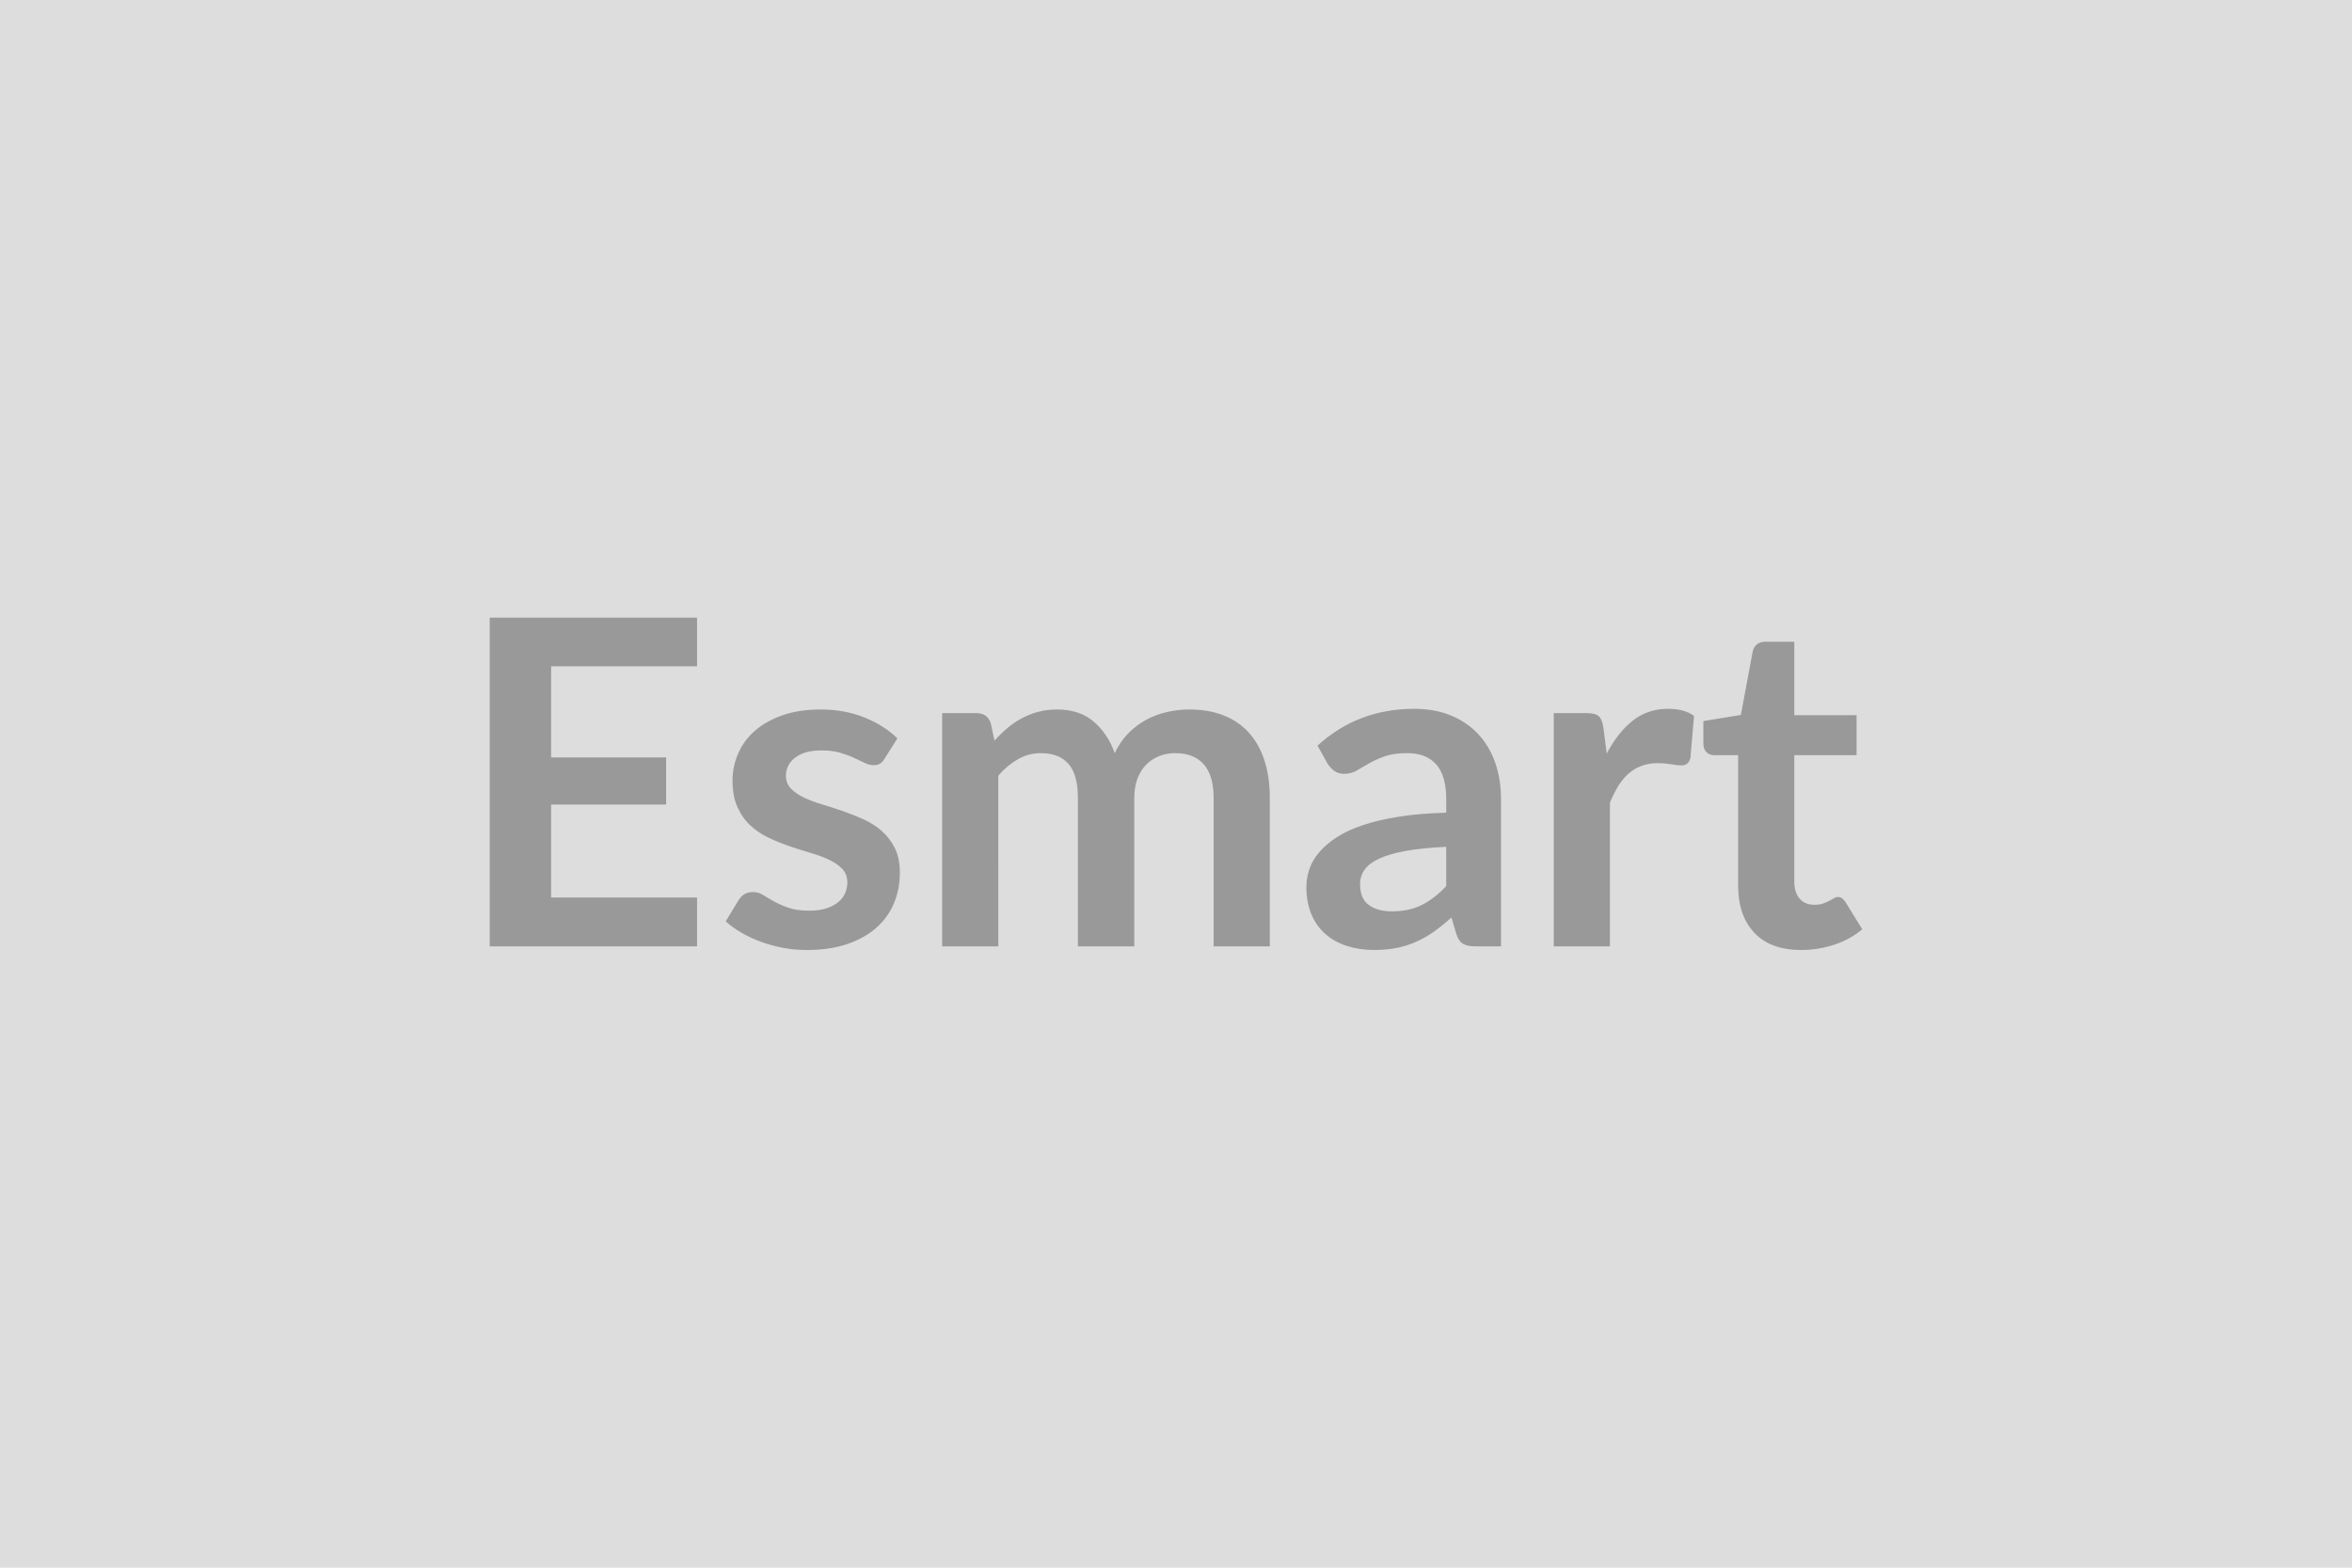
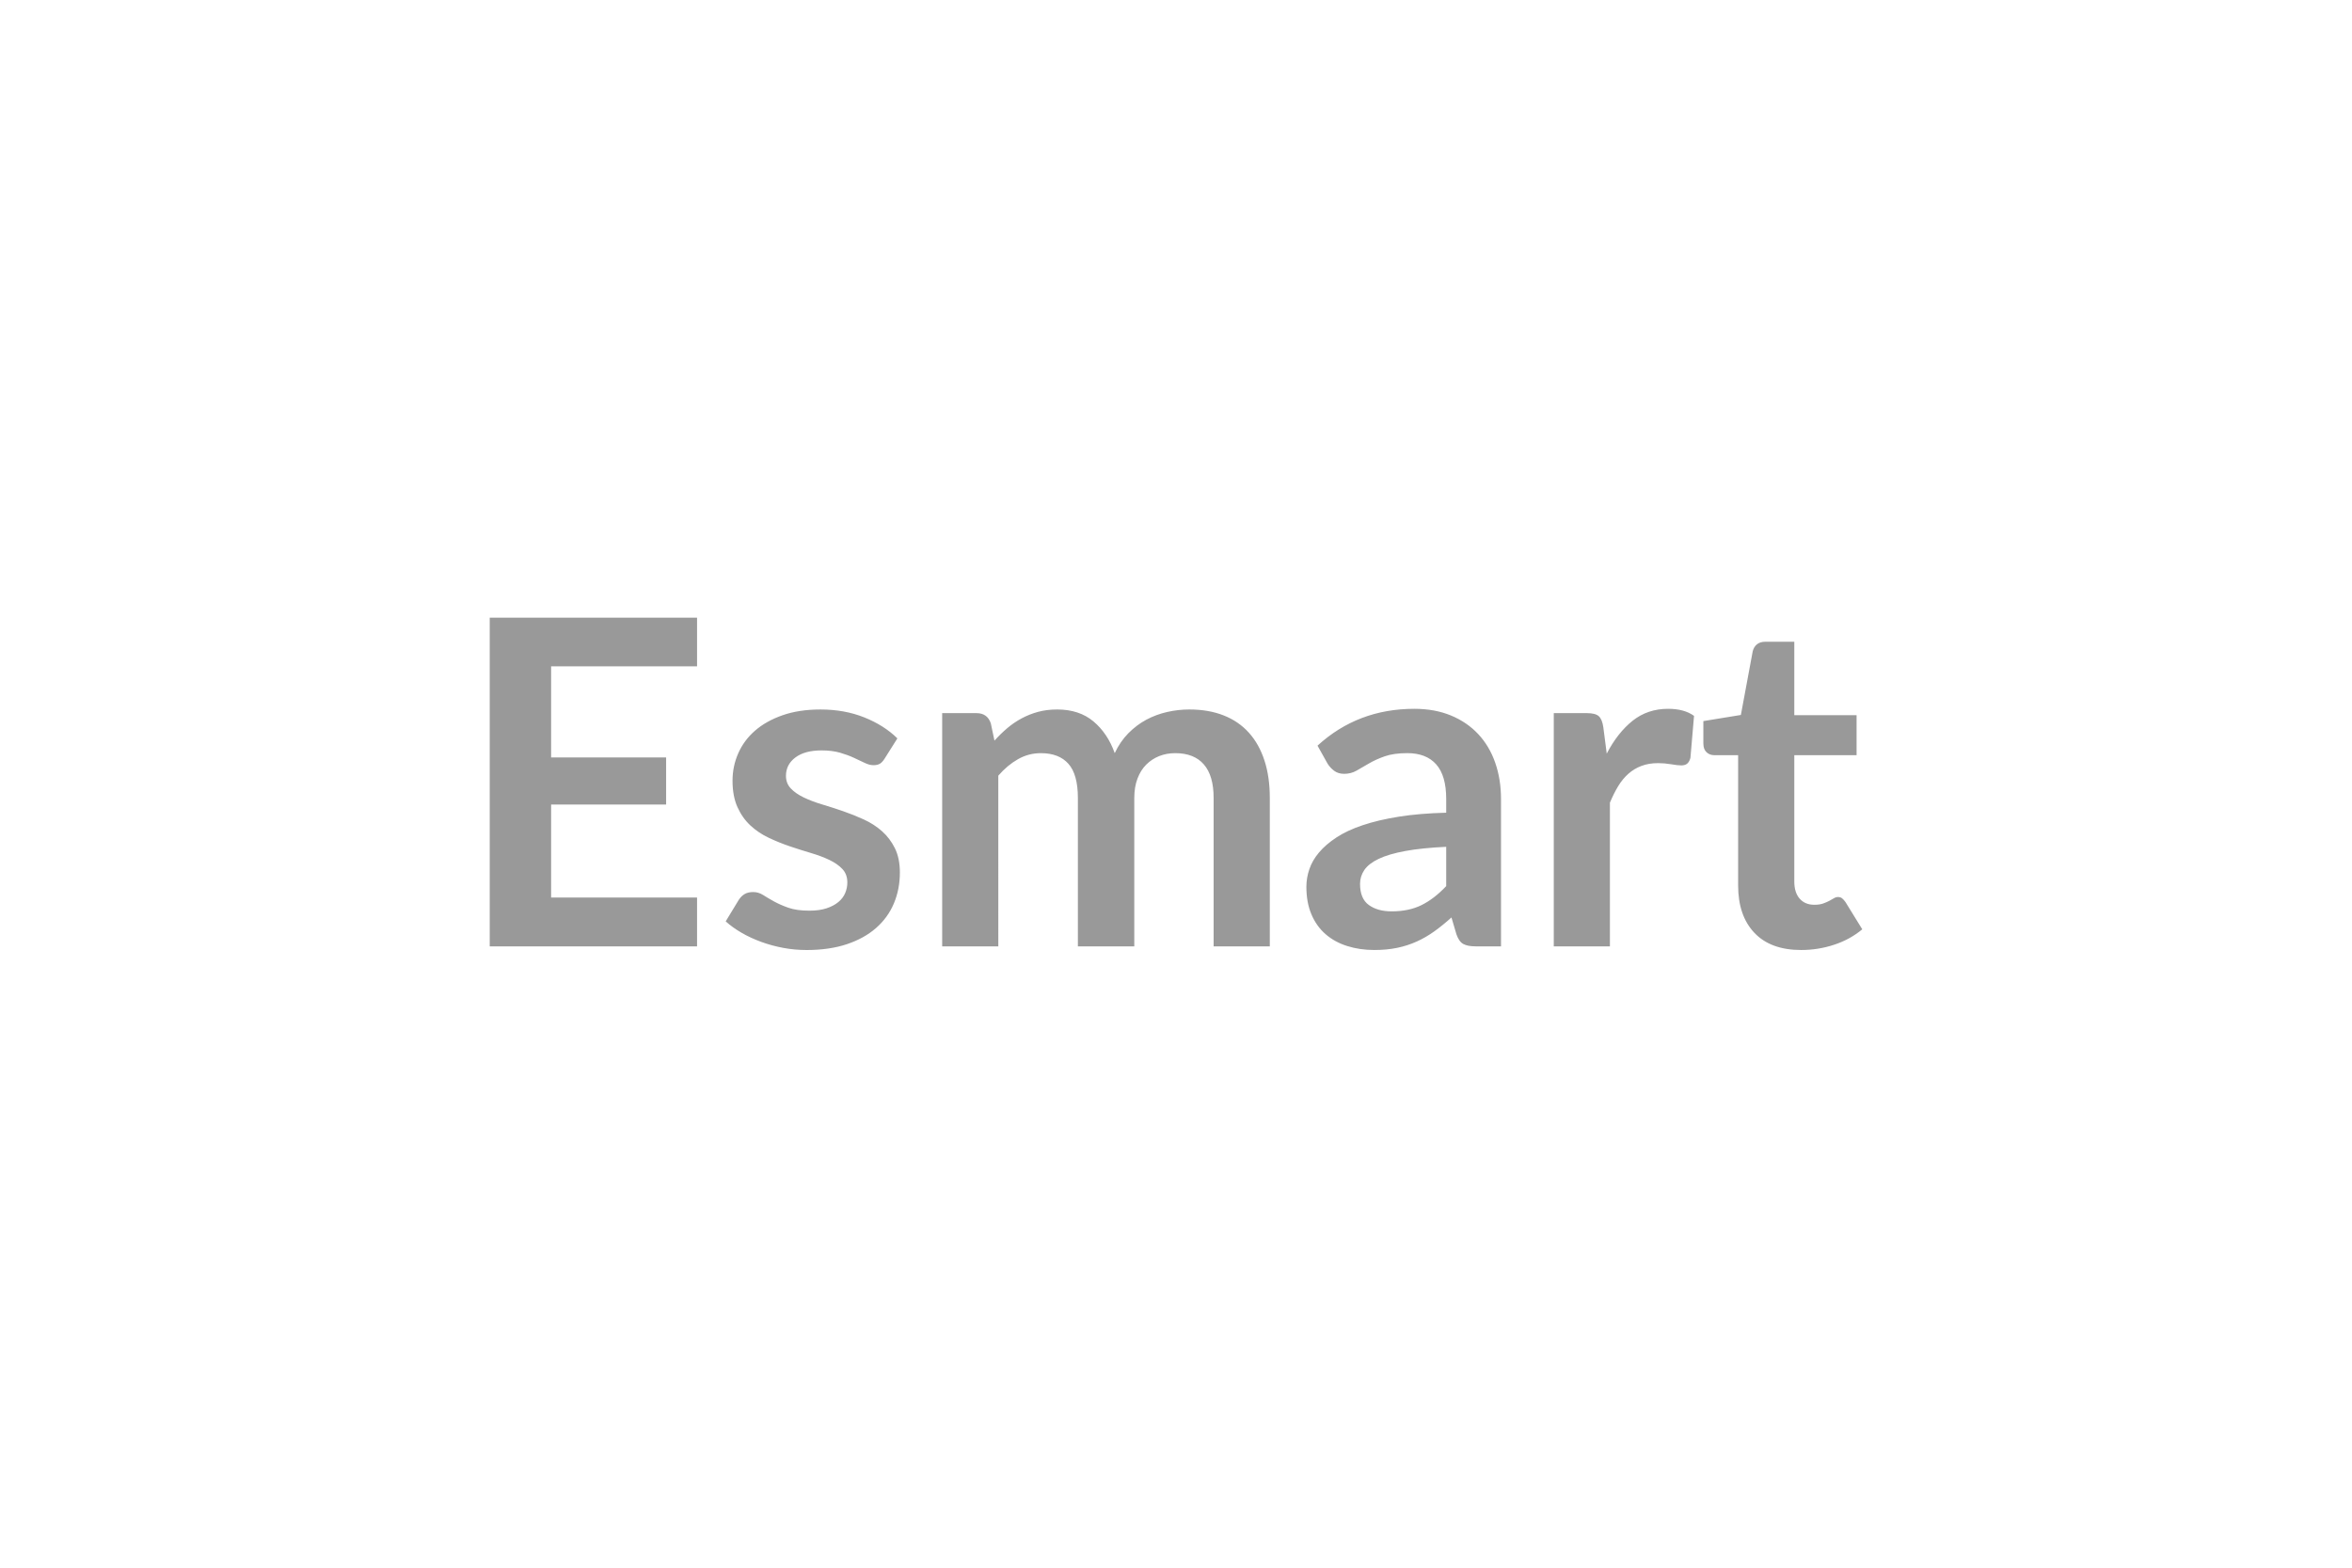
<svg xmlns="http://www.w3.org/2000/svg" width="600" height="400" viewBox="0 0 600 400">
-   <rect width="100%" height="100%" fill="#DDDDDD" />
  <path fill="#999999" d="M177.82 170.01h-37.23v23.26h29.34v12.01h-29.34V229h37.23v12.47h-52.89V157.6h52.89zm51.1 18.39-3.25 5.16q-.58.93-1.21 1.31-.64.37-1.63.37-1.04 0-2.23-.58t-2.76-1.3q-1.56-.73-3.56-1.31-2.01-.58-4.73-.58-4.24 0-6.64 1.8-2.41 1.8-2.41 4.7 0 1.91 1.25 3.22 1.24 1.3 3.3 2.29t4.67 1.77 5.31 1.71 5.31 2.12 4.67 3.01q2.05 1.83 3.3 4.38t1.25 6.15q0 4.29-1.54 7.92-1.53 3.62-4.55 6.26t-7.45 4.12q-4.44 1.48-10.24 1.48-3.08 0-6-.55-2.93-.55-5.63-1.54t-4.99-2.32-4.03-2.9l3.31-5.45q.63-.99 1.51-1.51.86-.52 2.2-.52 1.33 0 2.52.75 1.19.76 2.76 1.63 1.56.87 3.68 1.62t5.36.75q2.56 0 4.38-.6 1.83-.61 3.02-1.6t1.74-2.29q.55-1.31.55-2.7 0-2.09-1.25-3.42-1.24-1.33-3.3-2.32t-4.7-1.77-5.39-1.71q-2.76-.93-5.4-2.18-2.64-1.24-4.7-3.16-2.05-1.91-3.3-4.69-1.25-2.79-1.25-6.73 0-3.66 1.45-6.96 1.45-3.31 4.26-5.77 2.82-2.47 7.02-3.95 4.21-1.48 9.72-1.48 6.14 0 11.19 2.03t8.41 5.34m25.75 53.07h-14.32v-59.51h8.75q2.79 0 3.66 2.61l.93 4.41q1.56-1.74 3.27-3.19t3.66-2.49q1.94-1.05 4.17-1.66 2.24-.61 4.9-.61 5.63 0 9.26 3.05 3.62 3.04 5.42 8.09 1.39-2.96 3.48-5.08 2.09-2.11 4.58-3.45 2.49-1.33 5.31-1.97 2.81-.64 5.65-.64 4.93 0 8.76 1.51t6.44 4.41 3.97 7.08q1.37 4.17 1.37 9.57v37.87H309.6V203.6q0-5.69-2.5-8.56-2.49-2.87-7.3-2.87-2.21 0-4.09.75-1.89.76-3.31 2.18t-2.23 3.57q-.81 2.14-.81 4.93v37.87h-14.39V203.6q0-5.98-2.4-8.7-2.41-2.73-7.05-2.73-3.13 0-5.83 1.54-2.7 1.53-5.02 4.2zm114.26-15.37v-10.03q-6.2.29-10.44 1.07-4.23.78-6.78 2t-3.66 2.84q-1.1 1.63-1.1 3.54 0 3.77 2.23 5.39 2.24 1.63 5.83 1.63 4.41 0 7.63-1.6 3.22-1.59 6.29-4.84m-30.27-31.26-2.56-4.58q10.27-9.4 24.71-9.4 5.22 0 9.34 1.71t6.96 4.76q2.84 3.04 4.32 7.28 1.48 4.23 1.48 9.28v37.58h-6.49q-2.03 0-3.14-.61-1.1-.61-1.74-2.46l-1.27-4.3q-2.26 2.03-4.41 3.57t-4.47 2.58q-2.32 1.05-4.96 1.6-2.63.55-5.83.55-3.76 0-6.95-1.02-3.2-1.01-5.52-3.04t-3.59-5.05q-1.28-3.01-1.28-7.02 0-2.26.76-4.49.75-2.23 2.46-4.26t4.44-3.83 6.7-3.13q3.97-1.34 9.25-2.18t12.06-1.01v-3.48q0-5.98-2.55-8.85t-7.36-2.87q-3.48 0-5.78.81-2.29.81-4.03 1.83-1.74 1.01-3.16 1.83-1.42.81-3.16.81-1.51 0-2.55-.78-1.04-.79-1.68-1.83m70.35-9.28.87 6.73q2.79-5.34 6.61-8.39 3.83-3.04 9.05-3.04 4.12 0 6.61 1.8l-.92 10.73q-.29 1.04-.85 1.48-.55.43-1.48.43-.87 0-2.58-.29t-3.33-.29q-2.38 0-4.23.7-1.86.69-3.34 2-1.48 1.3-2.61 3.16t-2.12 4.23v36.66h-14.32v-59.51h8.41q2.2 0 3.07.78.87.79 1.16 2.82m50.46 56.84q-7.77 0-11.92-4.38t-4.15-12.09v-33.24h-6.09q-1.16 0-1.97-.75-.81-.76-.81-2.26v-5.69l9.57-1.56 3.02-16.24q.29-1.16 1.1-1.8t2.09-.64h7.42v18.73h15.89v10.21h-15.89v32.25q0 2.78 1.36 4.35 1.37 1.57 3.75 1.57 1.33 0 2.23-.32t1.56-.67q.67-.35 1.19-.67t1.05-.32q.63 0 1.04.32t.87.96l4.29 6.96q-3.13 2.61-7.19 3.94-4.06 1.34-8.41 1.34" />
</svg>